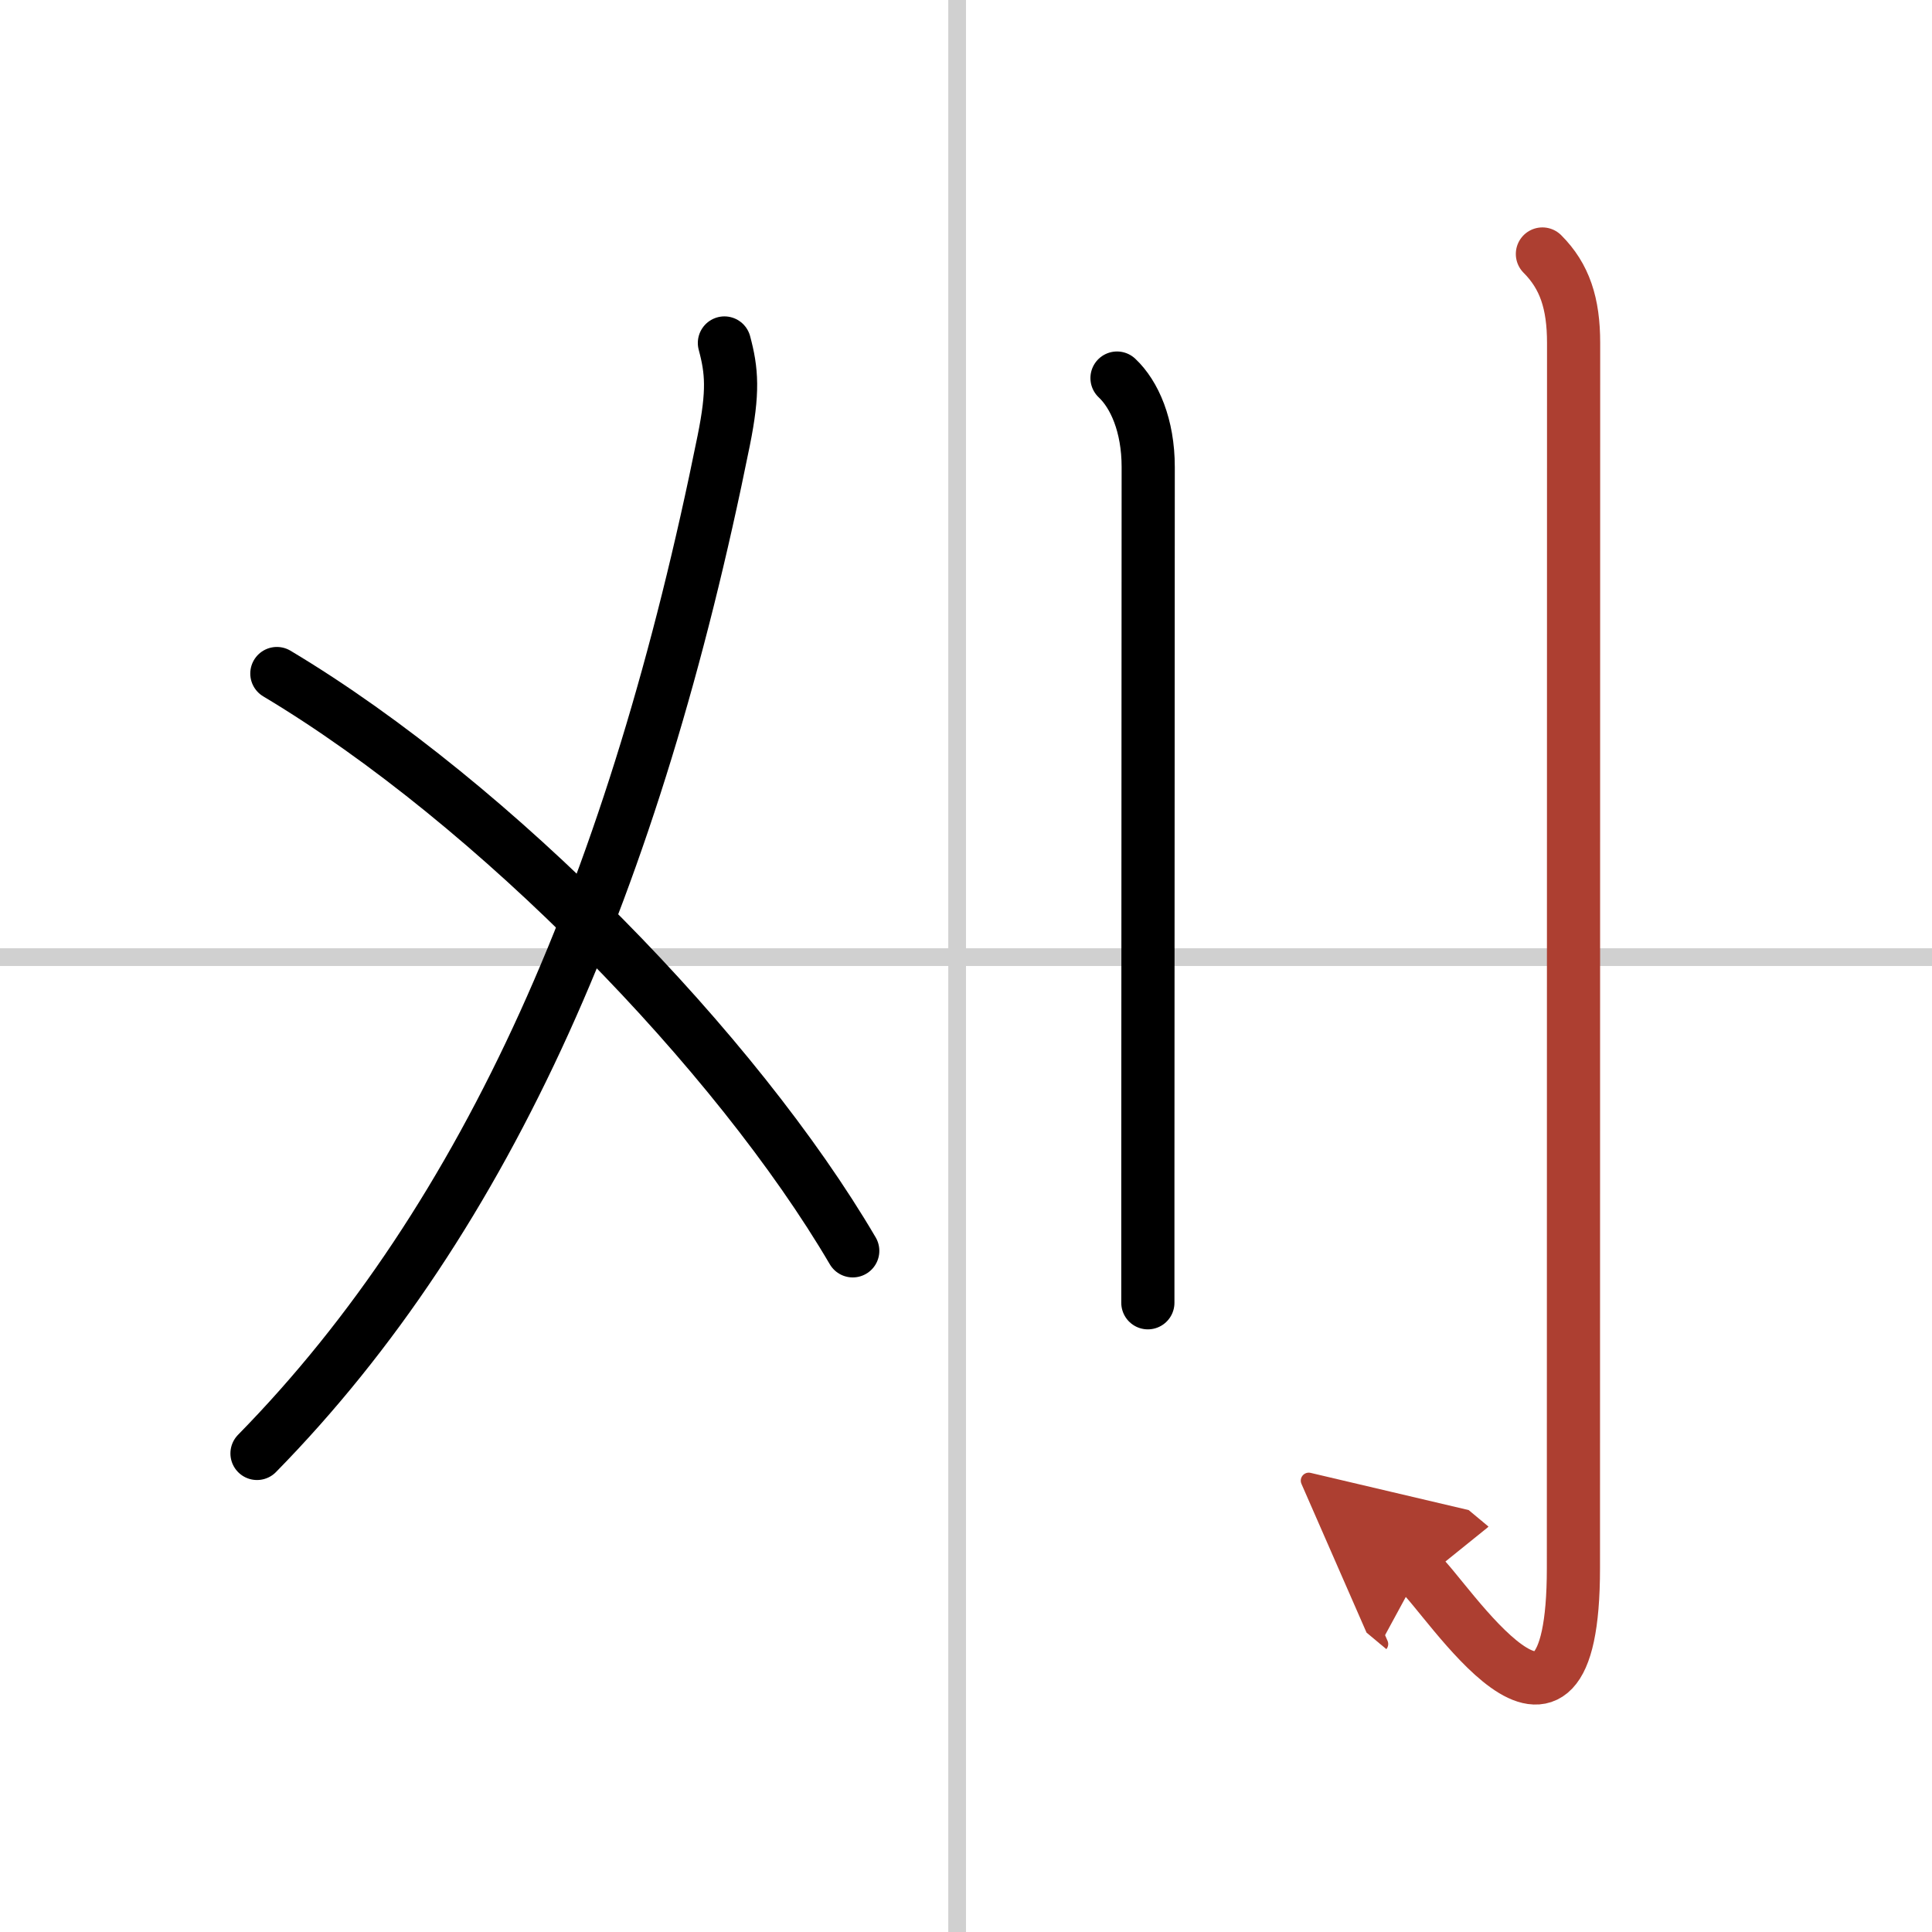
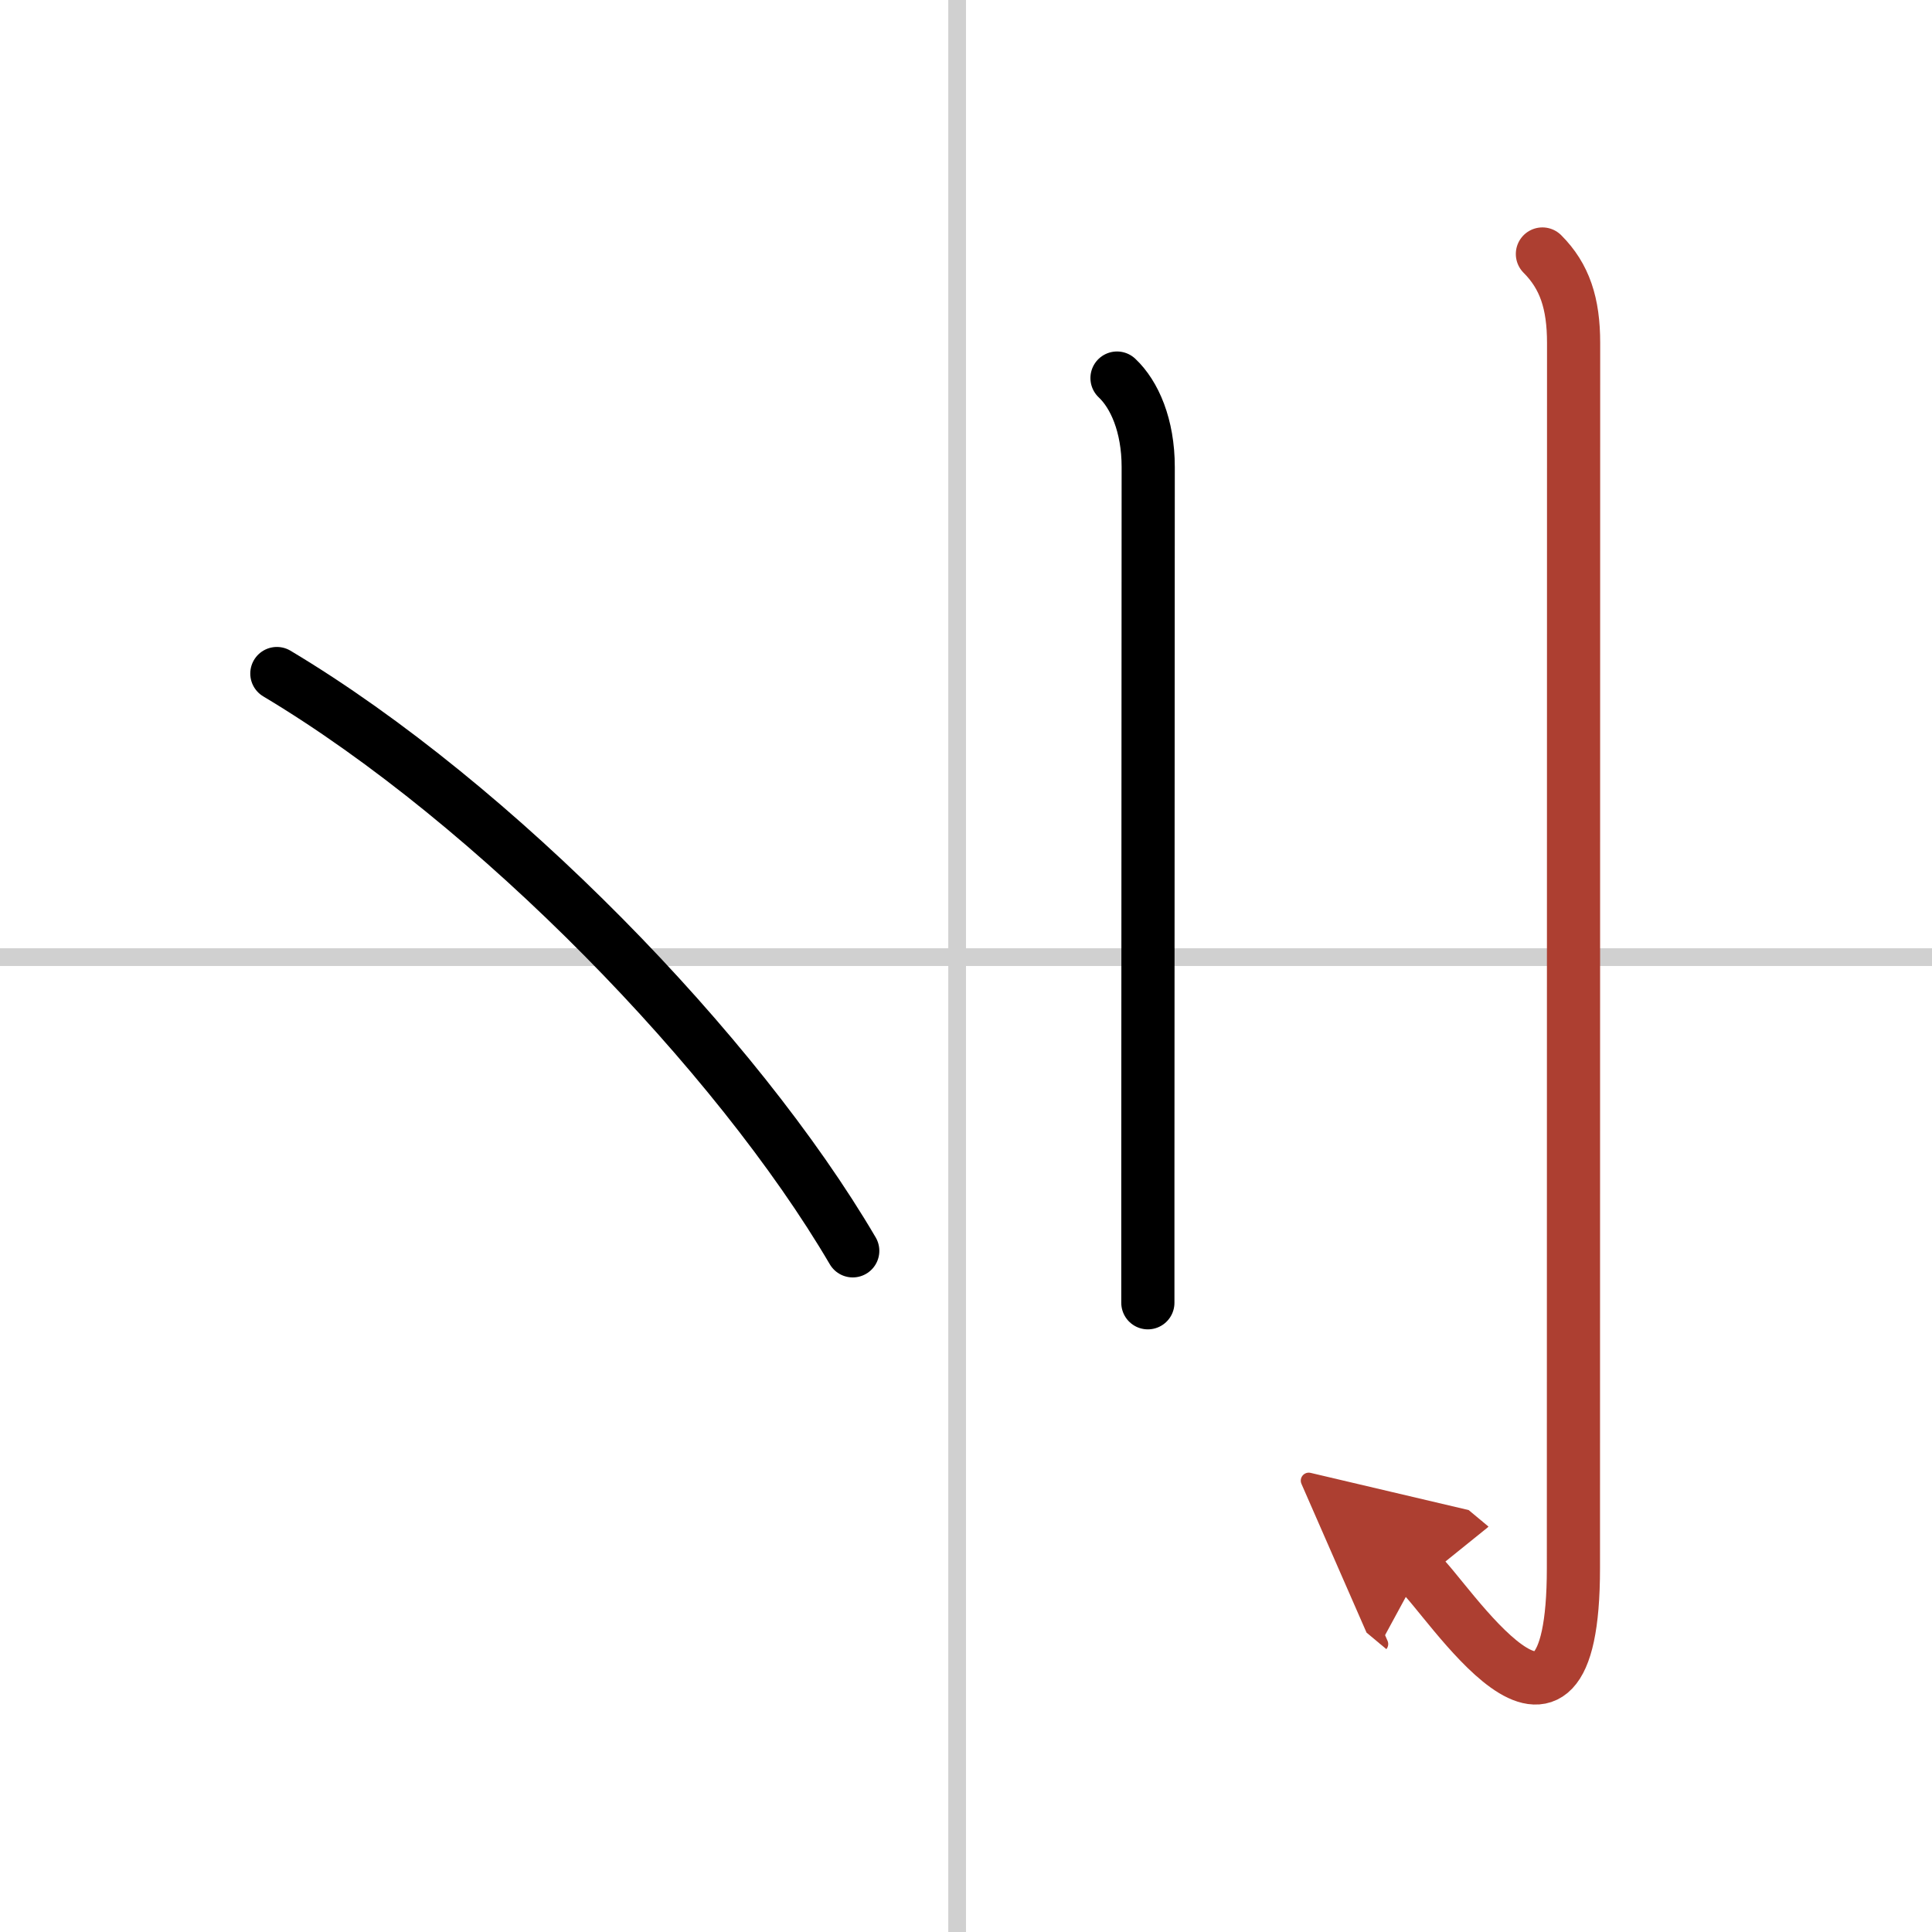
<svg xmlns="http://www.w3.org/2000/svg" width="400" height="400" viewBox="0 0 109 109">
  <defs>
    <marker id="a" markerWidth="4" orient="auto" refX="1" refY="5" viewBox="0 0 10 10">
      <polyline points="0 0 10 5 0 10 1 5" fill="#ad3f31" stroke="#ad3f31" />
    </marker>
  </defs>
  <g fill="none" stroke="#000" stroke-linecap="round" stroke-linejoin="round" stroke-width="3">
    <rect width="100%" height="100%" fill="#fff" stroke="#fff" />
    <line x1="54" x2="54" y2="109" stroke="#d0d0d0" stroke-width="1" />
    <line x2="109" y1="54" y2="54" stroke="#d0d0d0" stroke-width="1" />
-     <path d="M40.87,19.35c0.42,1.56,0.52,2.74-0.04,5.51C35.84,49.6,27.62,68.62,14.5,82" />
    <path d="m15.62 38c12.36 7.39 25.95 21.42 32.49 32.57" />
    <path d="m63.02 21.33c0.98 0.92 1.76 2.67 1.76 5.02 0 7.04-0.01 28.57-0.02 40.15v7" />
    <path d="m87.02 14.33c1.26 1.26 1.76 2.79 1.76 5.02 0 14.56-0.01 64.16-0.01 69.12 0 13.14-7.21 1.5-8.71 0.25" marker-end="url(#a)" stroke="#ad3f31" />
  </g>
</svg>